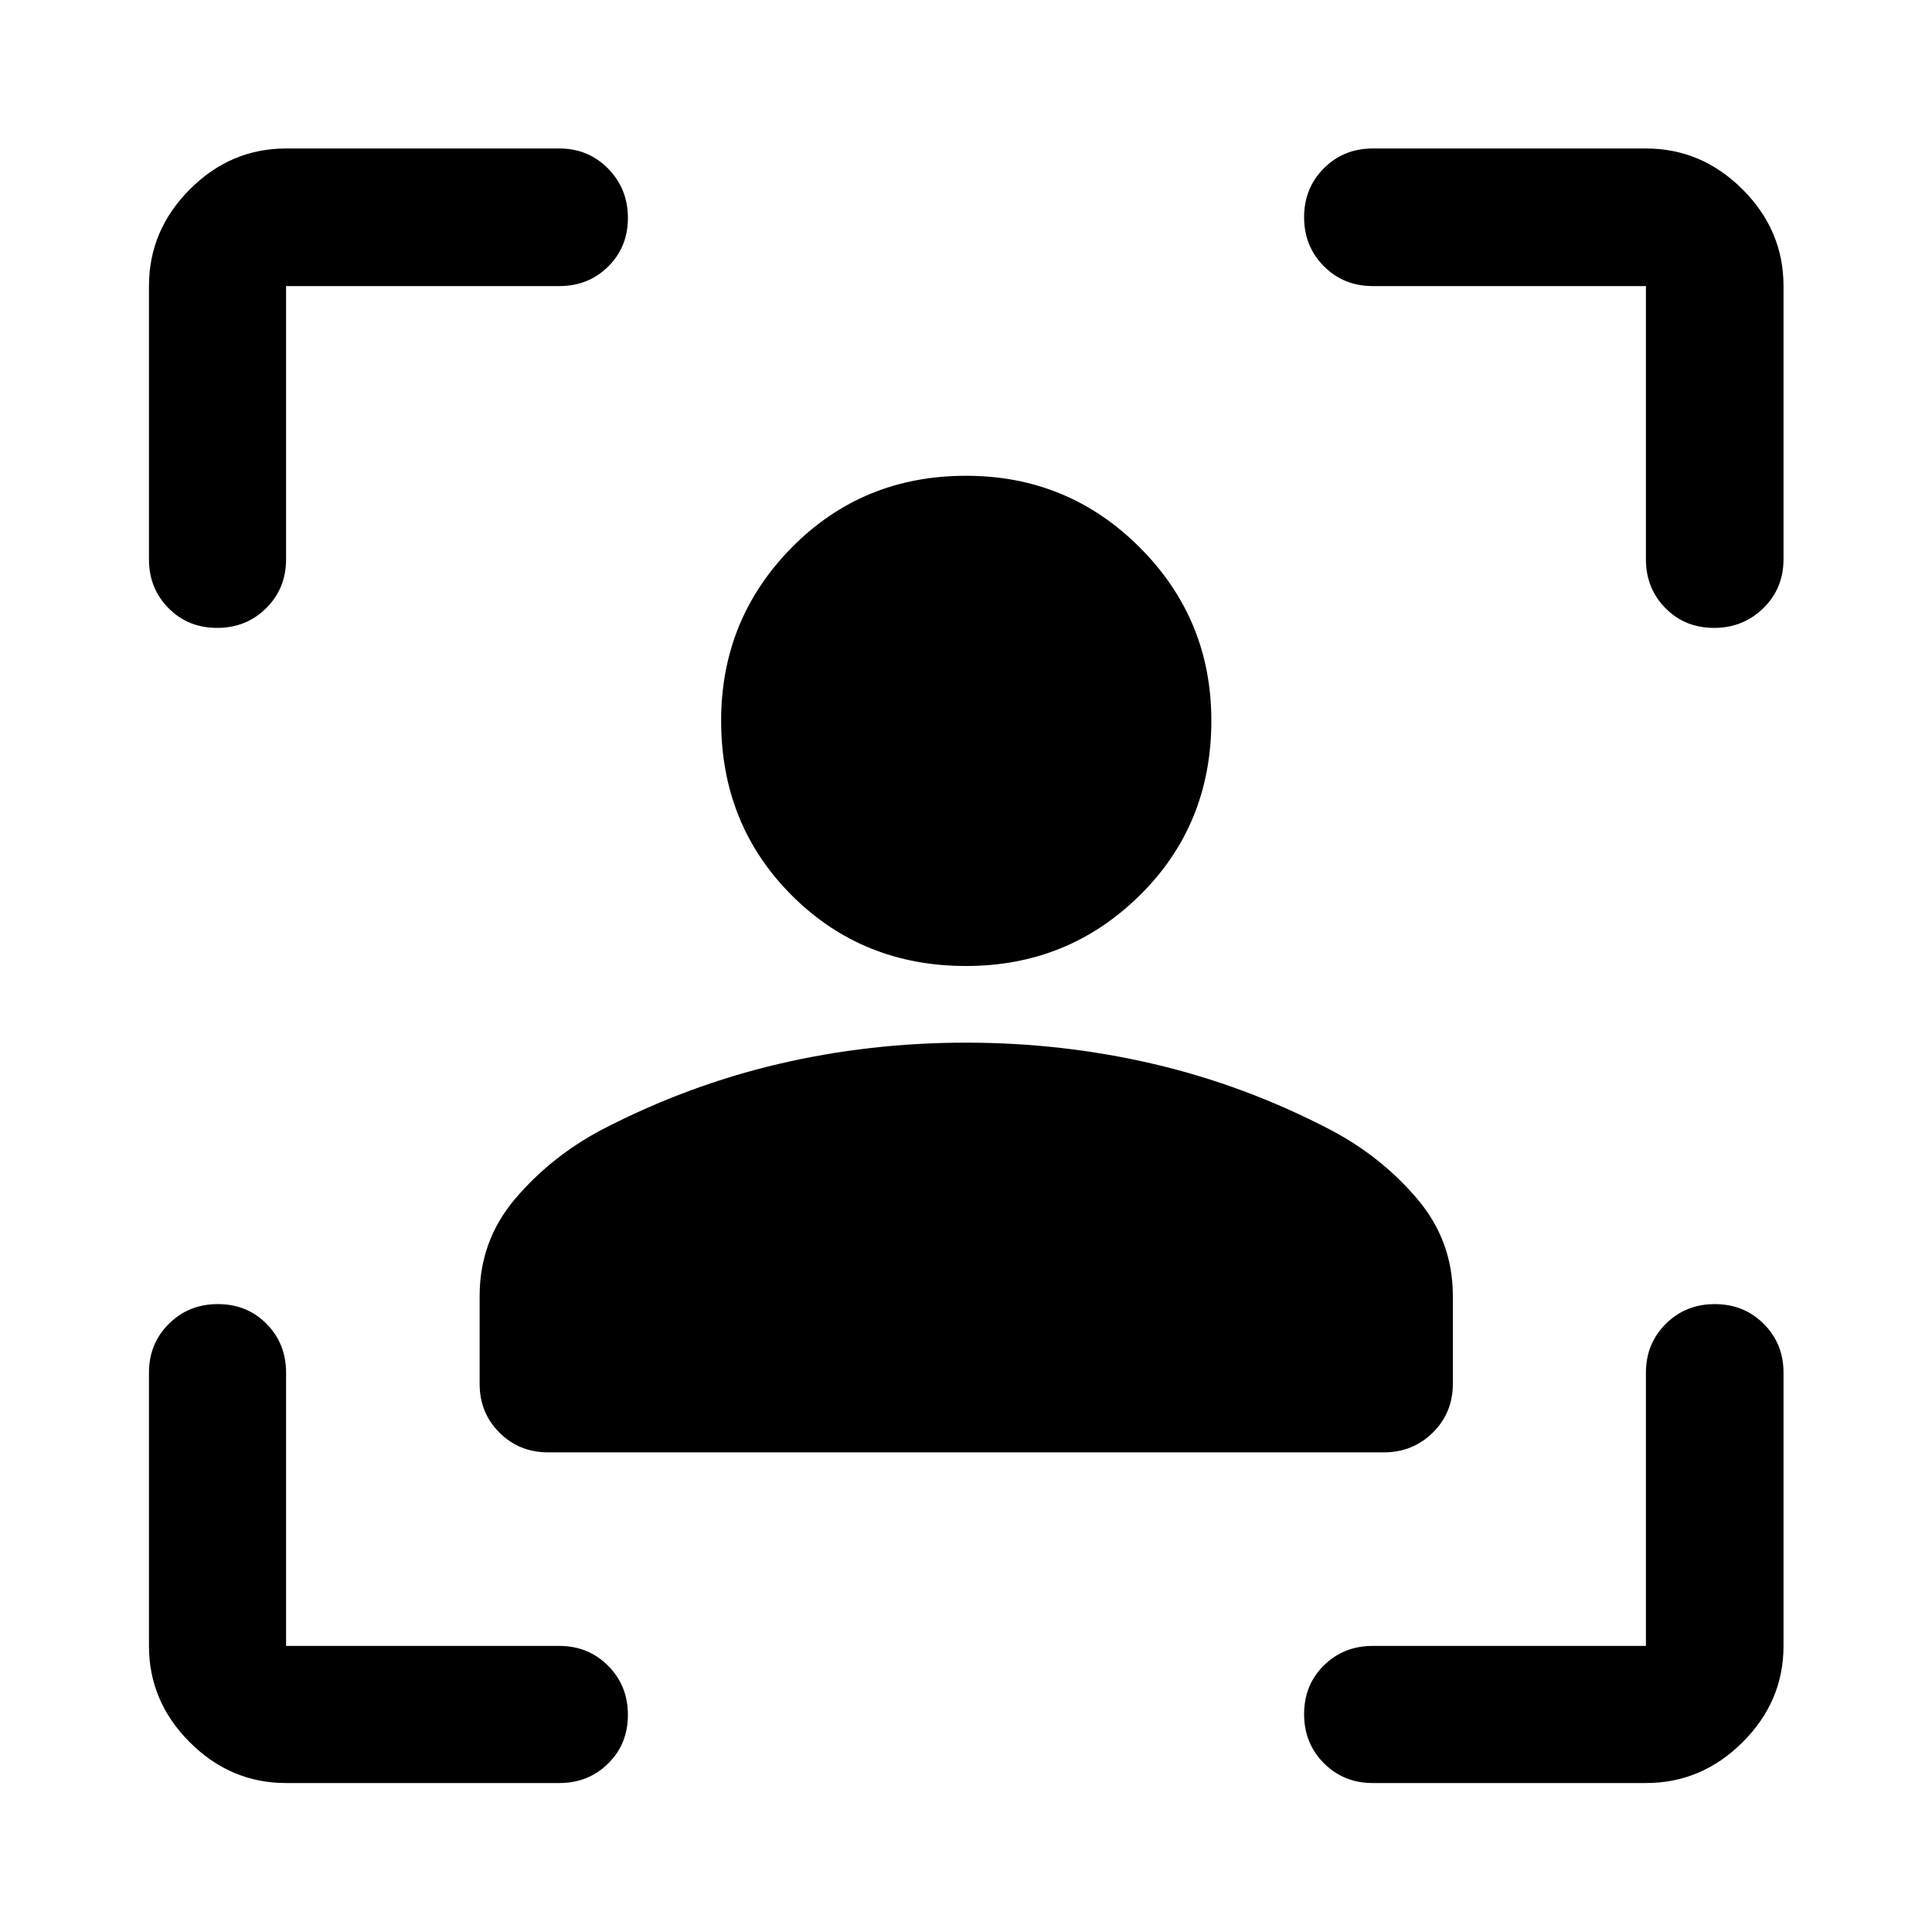
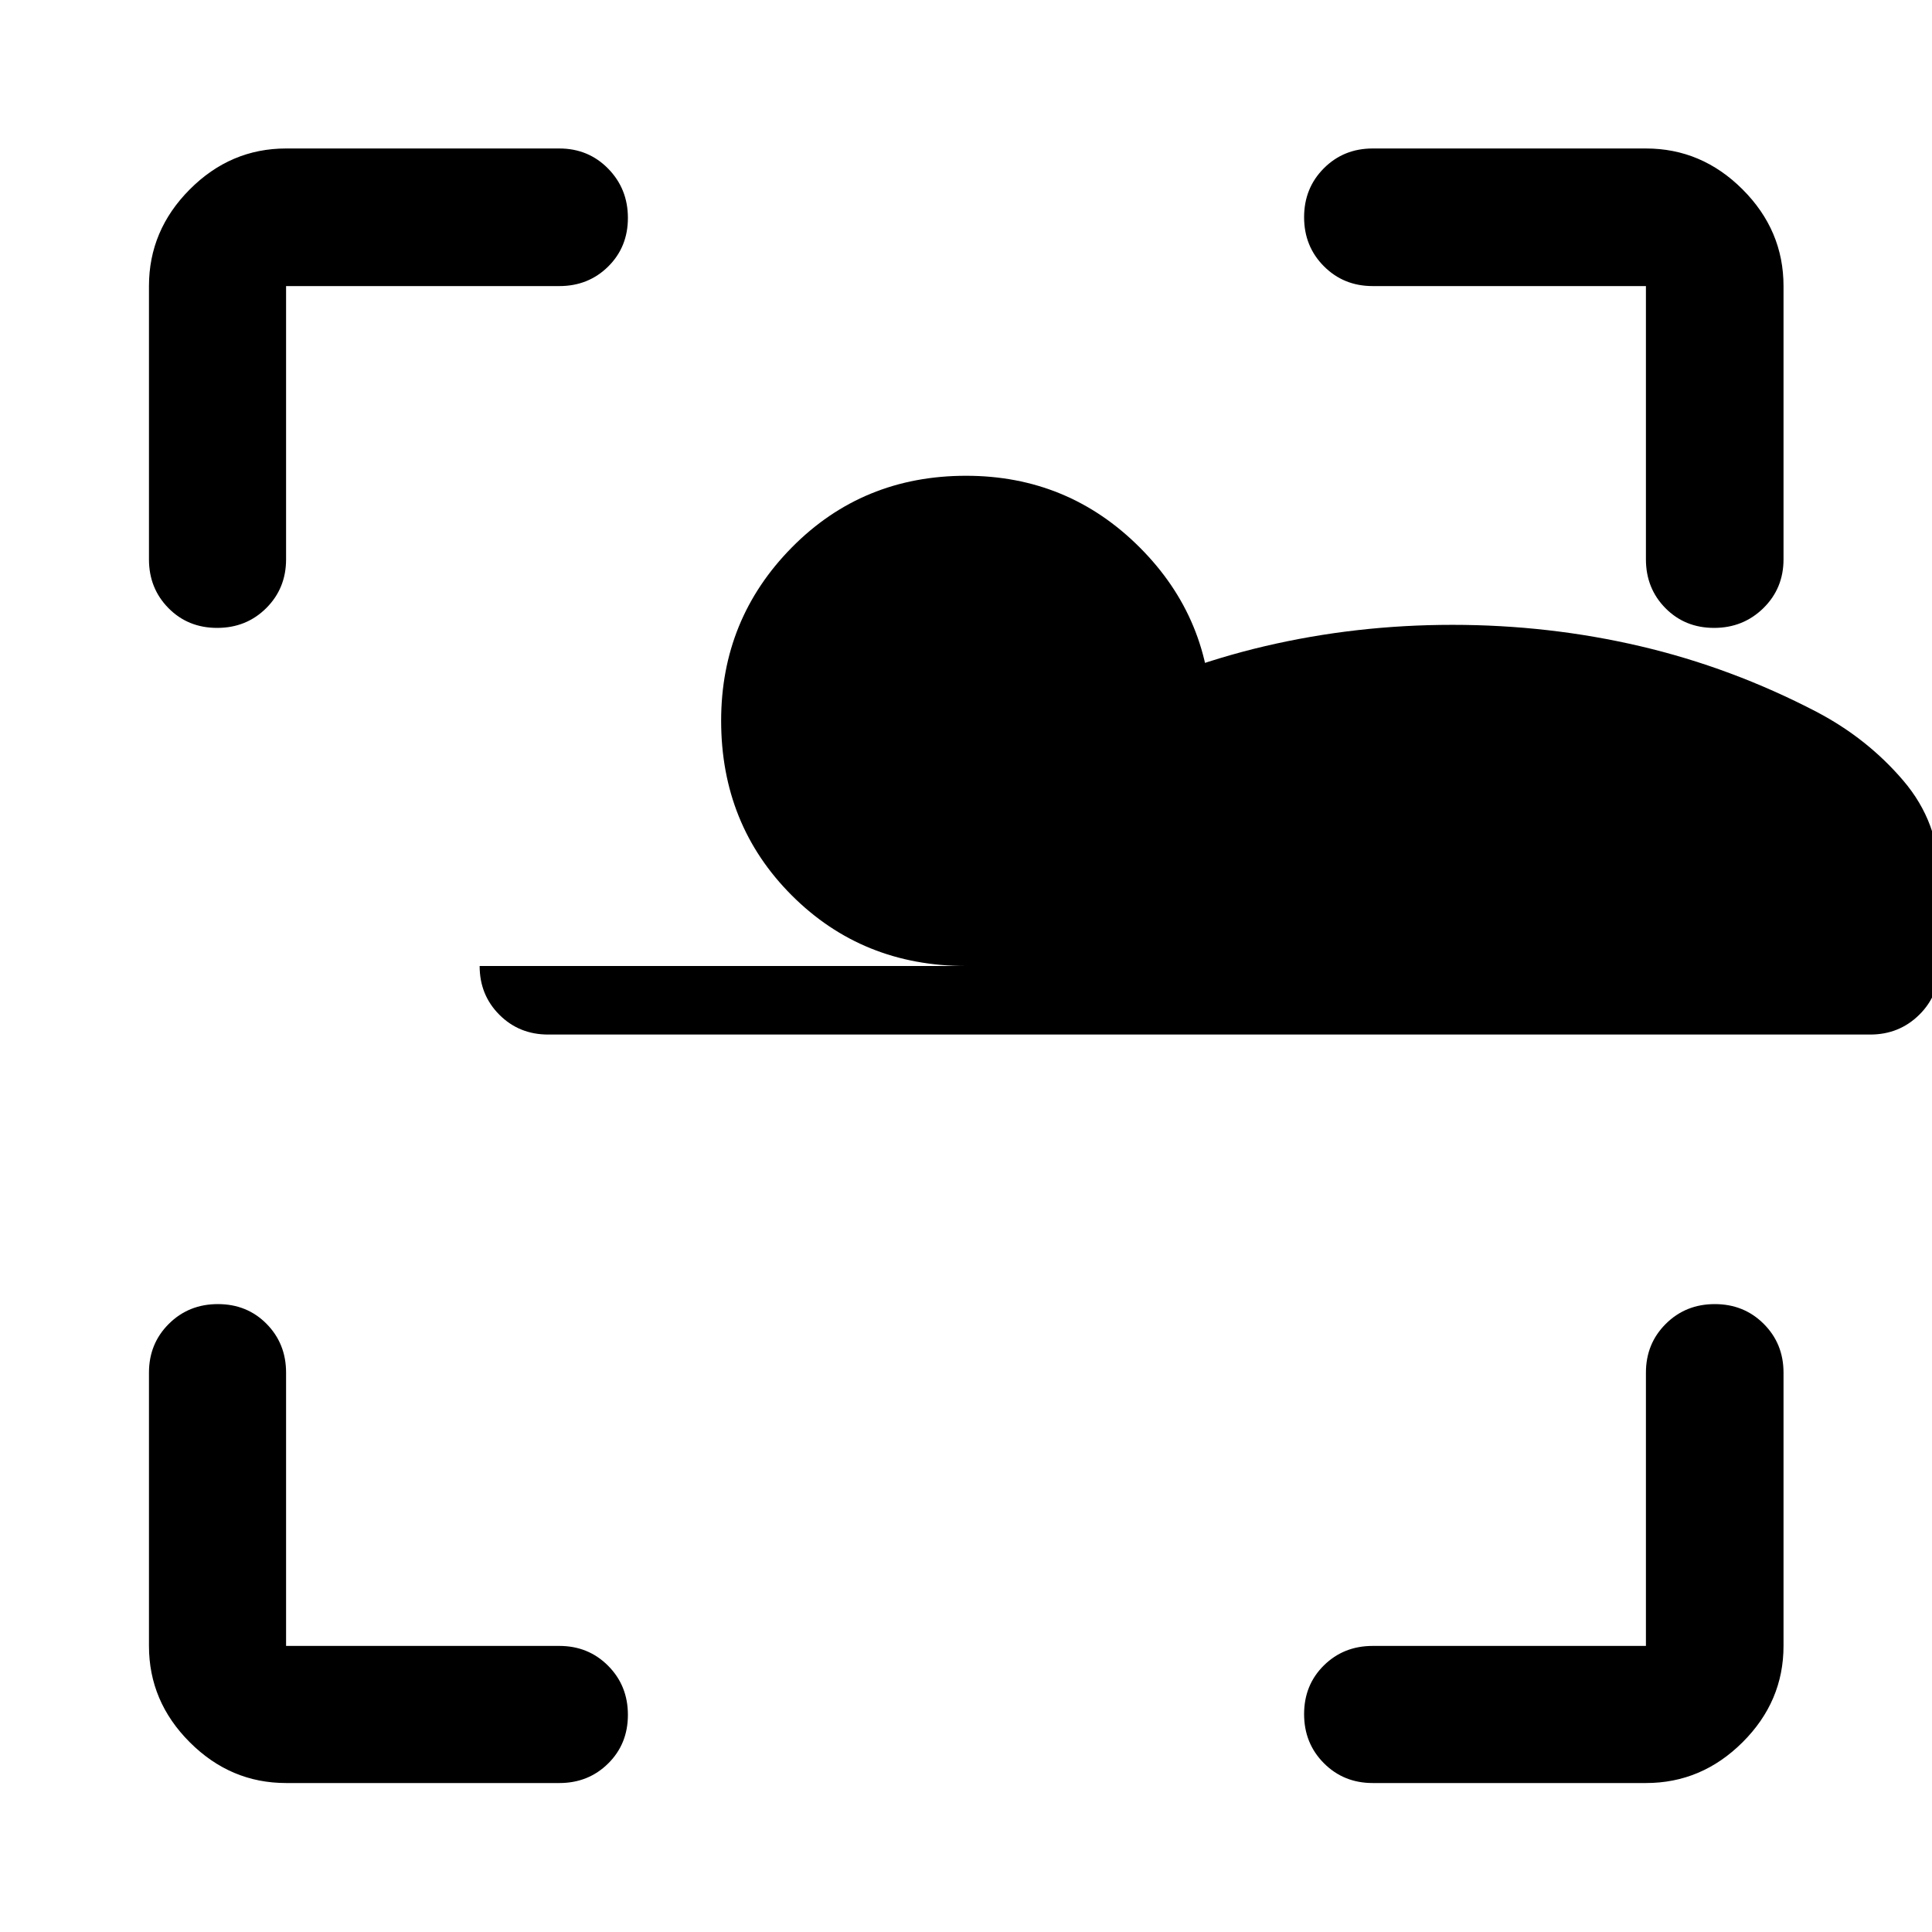
<svg xmlns="http://www.w3.org/2000/svg" width="48" height="48" viewBox="0 -960 960 960">
-   <path d="M480.03-480q-51.51 0-86.61-35.1-35.09-35.1-35.09-86.81 0-50.48 35.14-86.08t86.57-35.6q50.68 0 86.28 35.6 35.59 35.6 35.59 86.08 0 51.71-35.57 86.81T480.03-480Zm-241.7 207.61v-43.72q0-27.46 17.73-48.31t42.98-34.25q42.44-22 87.69-32.62 45.26-10.62 93.26-10.62 48.01 0 93.37 10.62 45.36 10.62 87.6 32.62 25.24 13.24 43.09 34.18 17.86 20.95 17.86 48.38v43.72q0 14.42-9.95 24.24-9.96 9.82-24.35 9.82H272.39q-14.42 0-24.24-9.82-9.82-9.82-9.82-24.24ZM142.15-74.02q-27.6 0-47.86-20.27-20.27-20.26-20.27-47.86v-135.78q0-14.43 9.87-24.25t24.37-9.82q14.5 0 24.2 9.82 9.69 9.82 9.69 24.25v135.78h135.78q14.43 0 24.25 9.87t9.82 24.37q0 14.5-9.82 24.19-9.82 9.7-24.25 9.7H142.15ZM74.02-682.07v-135.78q0-27.7 20.27-48.03 20.26-20.34 47.86-20.34h135.78q14.43 0 24.25 10.01 9.82 10.02 9.82 24.49 0 14.48-9.82 24.18-9.82 9.69-24.25 9.69H142.15v135.78q0 14.43-9.87 24.25T107.91-648q-14.5 0-24.19-9.82-9.7-9.82-9.7-24.25ZM817.85-74.02H682.07q-14.43 0-24.25-9.87T648-108.26q0-14.5 9.82-24.2 9.82-9.69 24.25-9.69h135.78v-135.78q0-14.43 9.87-24.25t24.35-9.82q14.48 0 24.31 9.82 9.84 9.82 9.84 24.25v135.78q0 27.6-20.34 47.86-20.33 20.27-48.03 20.27Zm0-608.05v-135.78H682.07q-14.43 0-24.25-9.87T648-852.07q0-14.48 9.82-24.31 9.82-9.84 24.25-9.84h135.78q27.7 0 48.03 20.34 20.34 20.33 20.34 48.03v135.78q0 14.43-10.01 24.25-10.02 9.82-24.49 9.82-14.48 0-24.18-9.82-9.69-9.82-9.69-24.25Z" />
+   <path d="M480.03-480q-51.51 0-86.61-35.1-35.09-35.1-35.09-86.81 0-50.48 35.14-86.08t86.57-35.6q50.68 0 86.28 35.6 35.59 35.6 35.59 86.08 0 51.71-35.57 86.81T480.03-480Zv-43.72q0-27.46 17.73-48.31t42.98-34.25q42.44-22 87.69-32.62 45.26-10.62 93.26-10.62 48.01 0 93.37 10.62 45.36 10.62 87.6 32.62 25.24 13.24 43.09 34.18 17.86 20.95 17.86 48.38v43.72q0 14.42-9.95 24.24-9.96 9.82-24.35 9.82H272.39q-14.42 0-24.24-9.82-9.82-9.82-9.82-24.24ZM142.15-74.02q-27.6 0-47.86-20.27-20.27-20.26-20.27-47.86v-135.78q0-14.43 9.87-24.25t24.37-9.82q14.5 0 24.2 9.82 9.69 9.82 9.69 24.25v135.78h135.78q14.43 0 24.25 9.87t9.82 24.37q0 14.5-9.82 24.19-9.82 9.7-24.25 9.7H142.15ZM74.02-682.07v-135.78q0-27.7 20.27-48.03 20.26-20.34 47.86-20.34h135.78q14.43 0 24.25 10.01 9.82 10.02 9.82 24.49 0 14.48-9.82 24.18-9.82 9.69-24.25 9.69H142.15v135.78q0 14.43-9.87 24.25T107.91-648q-14.5 0-24.19-9.82-9.7-9.82-9.7-24.25ZM817.85-74.02H682.07q-14.43 0-24.25-9.87T648-108.26q0-14.5 9.82-24.2 9.82-9.69 24.25-9.69h135.78v-135.78q0-14.43 9.87-24.25t24.35-9.82q14.48 0 24.31 9.82 9.84 9.82 9.84 24.25v135.78q0 27.6-20.34 47.86-20.33 20.27-48.03 20.27Zm0-608.05v-135.78H682.07q-14.43 0-24.25-9.87T648-852.07q0-14.48 9.82-24.31 9.82-9.84 24.25-9.84h135.78q27.7 0 48.03 20.34 20.34 20.33 20.34 48.03v135.78q0 14.43-10.01 24.25-10.02 9.82-24.49 9.82-14.48 0-24.18-9.82-9.69-9.82-9.69-24.25Z" />
</svg>